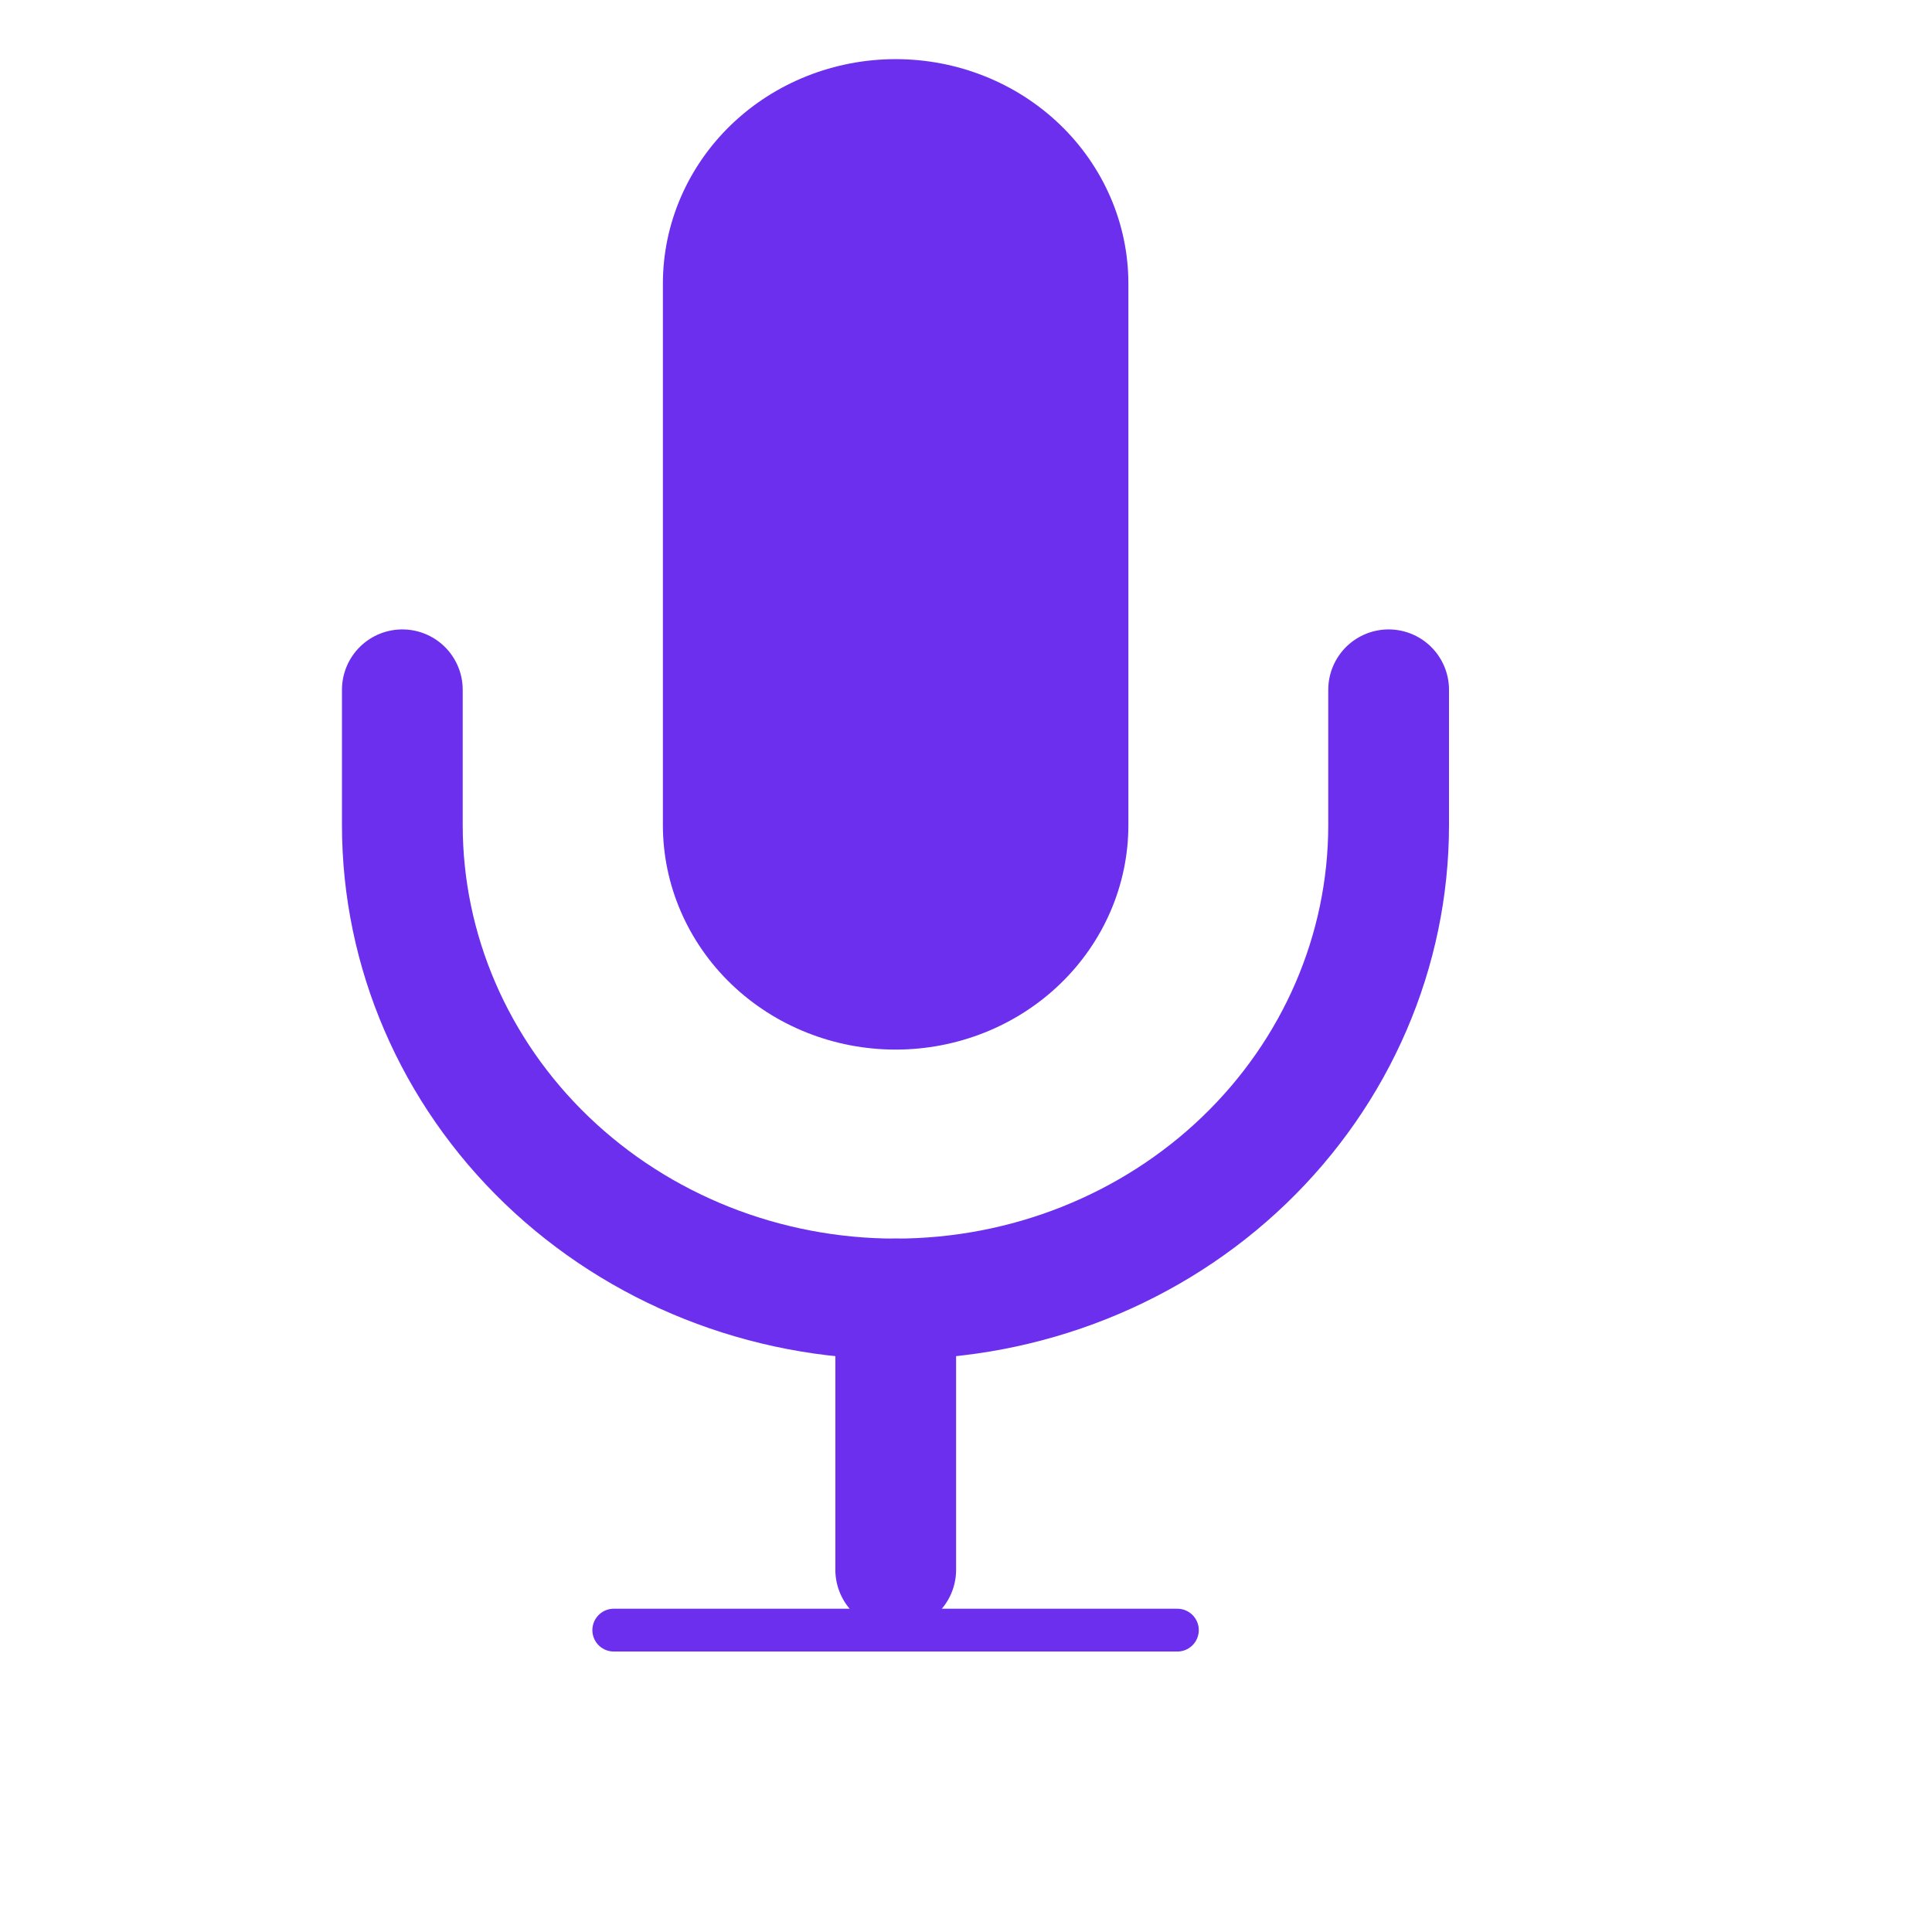
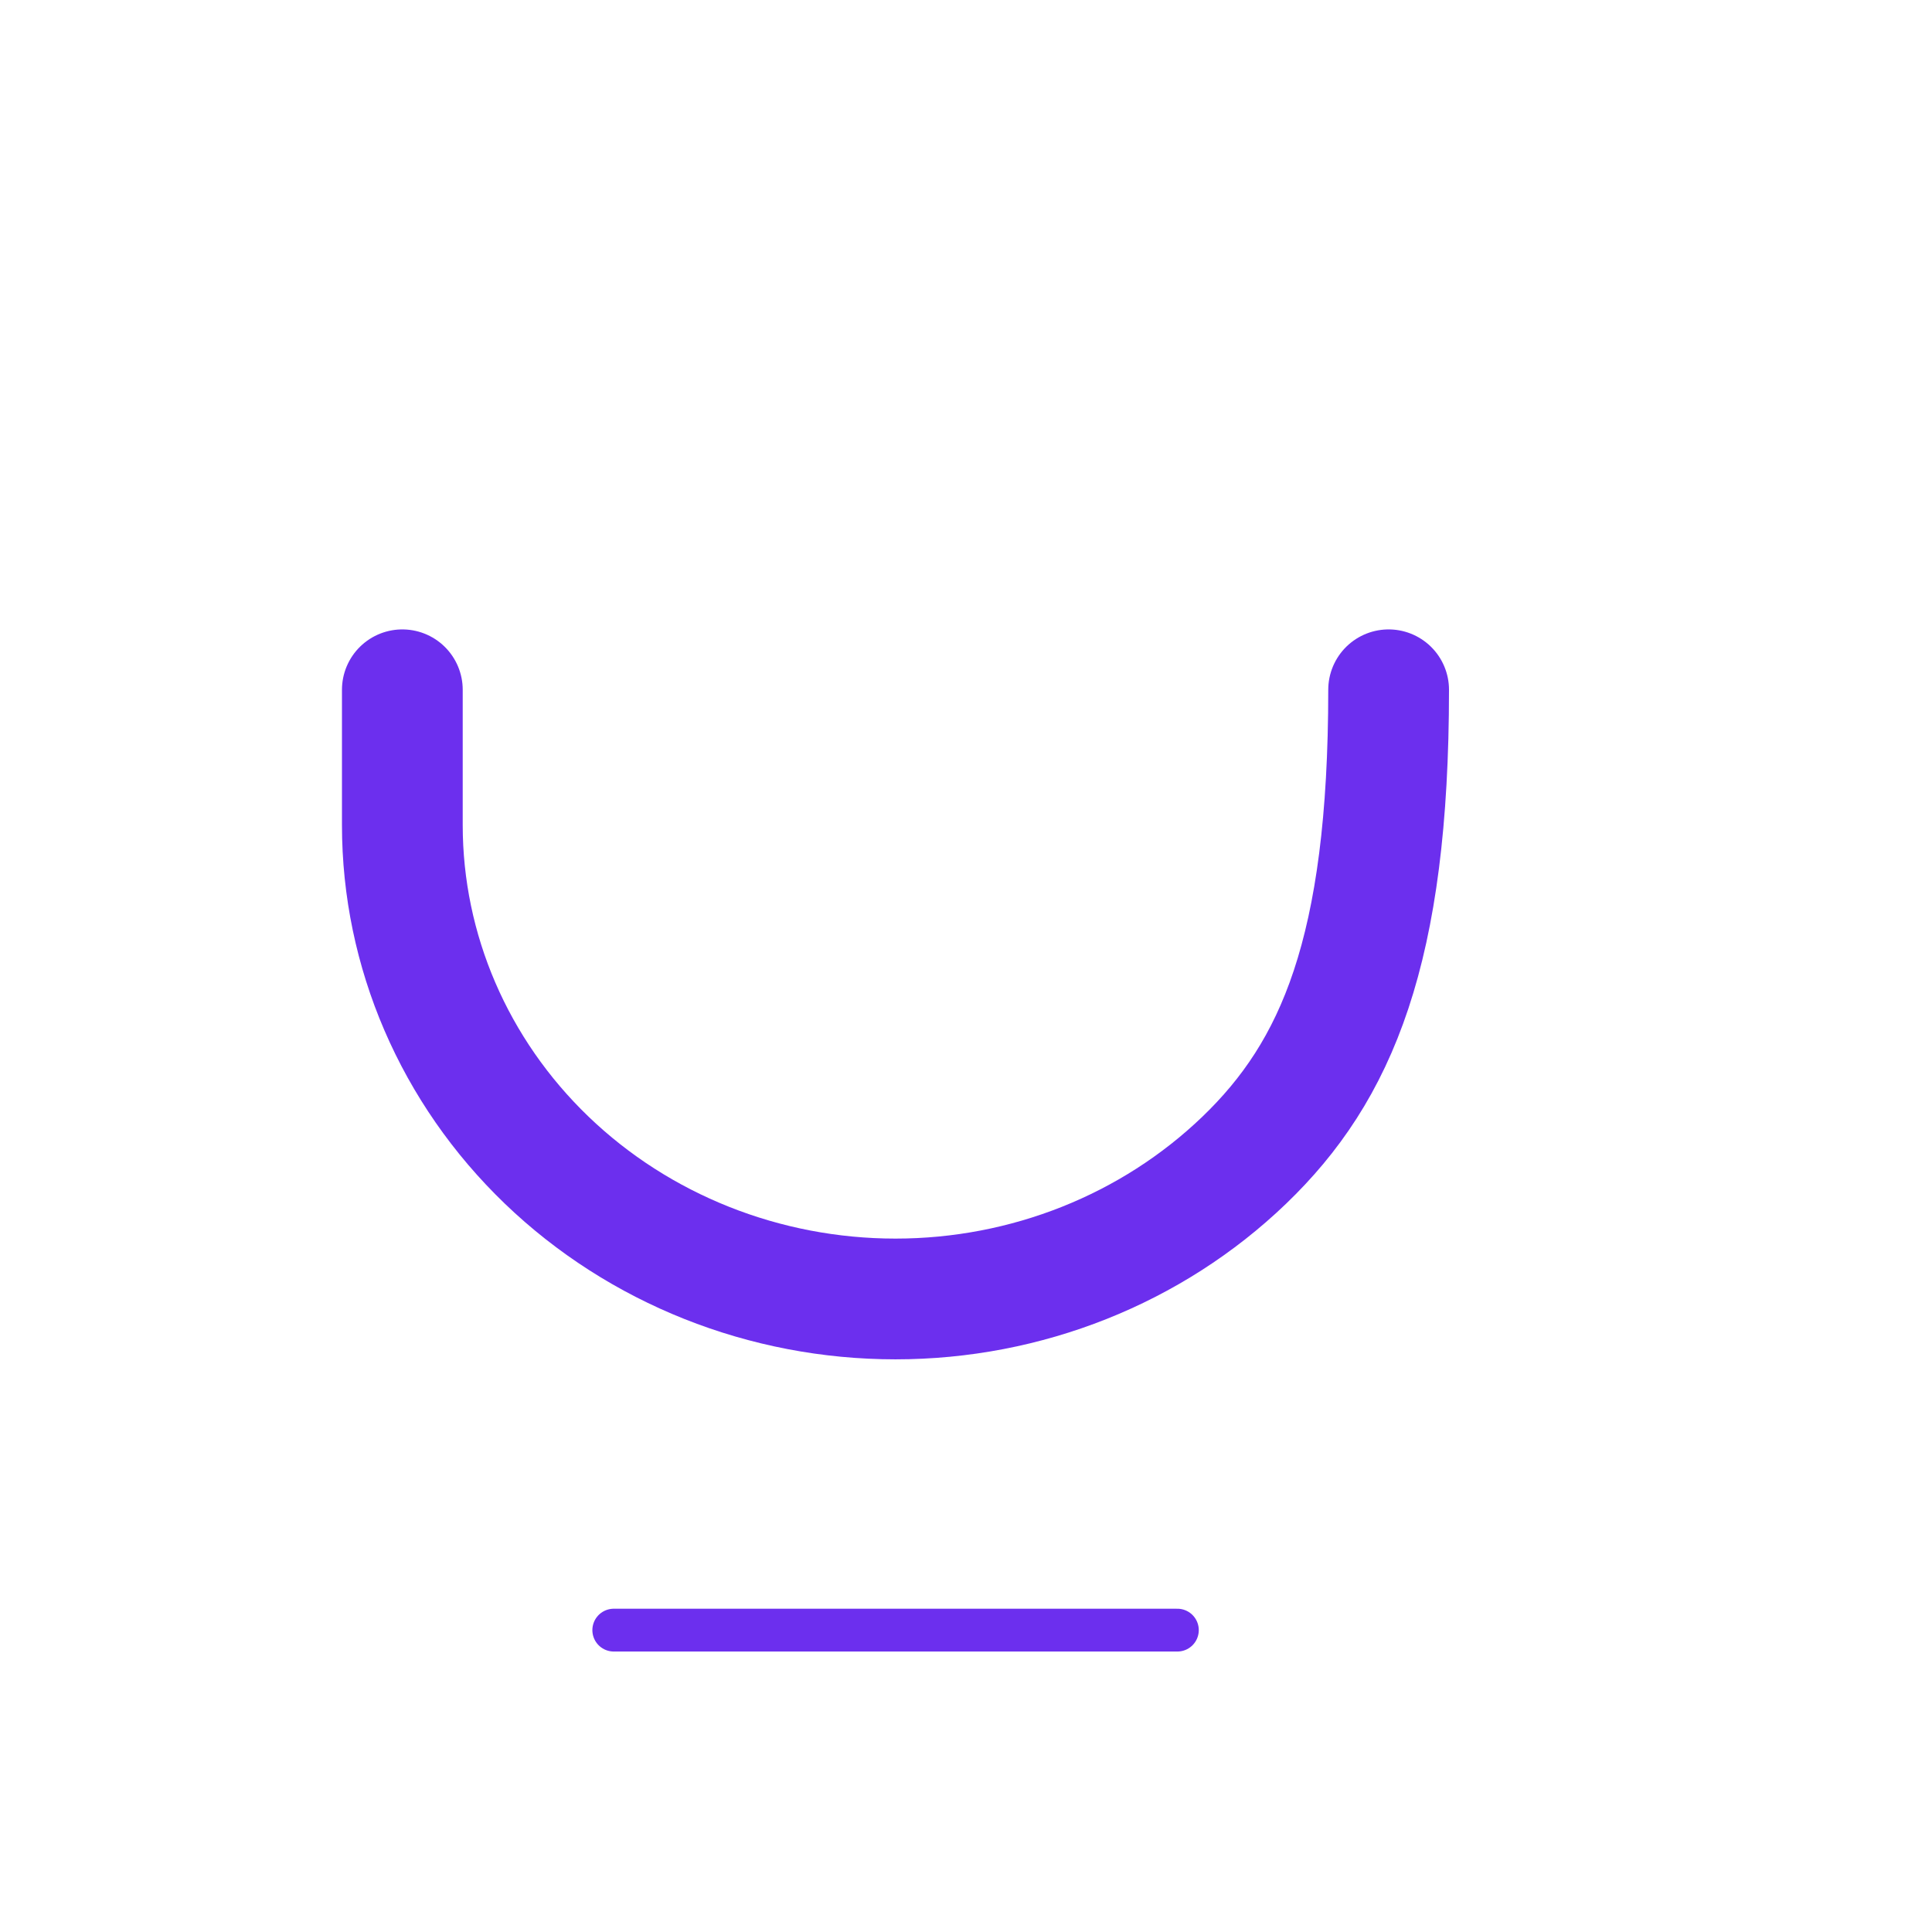
<svg xmlns="http://www.w3.org/2000/svg" width="32" height="32" viewBox="0 0 32 32" fill="none">
-   <path d="M14.835 1.334C13.906 1.334 13.016 1.688 12.359 2.319C11.703 2.95 11.334 3.805 11.334 4.697V13.667C11.334 14.559 11.703 15.414 12.359 16.045C13.016 16.676 13.906 17.03 14.835 17.03C15.763 17.03 16.654 16.676 17.31 16.045C17.966 15.414 18.335 14.559 18.335 13.667V4.697C18.335 3.805 17.966 2.95 17.31 2.319C16.654 1.688 15.763 1.334 14.835 1.334Z" fill="#6C2FEE" stroke="#6C2FEE" stroke-width="0.709" stroke-linecap="round" stroke-linejoin="round" />
-   <path d="M23 11.425V13.667C23 15.748 22.139 17.745 20.608 19.217C19.076 20.689 16.998 21.515 14.832 21.515C12.666 21.515 10.588 20.689 9.056 19.217C7.524 17.745 6.664 15.748 6.664 13.667V11.425" stroke="#6C2FEE" stroke-width="2" stroke-linecap="round" stroke-linejoin="round" />
-   <path d="M14.836 21.515V26" stroke="#6C2FEE" stroke-width="2" stroke-linecap="round" stroke-linejoin="round" />
+   <path d="M23 11.425C23 15.748 22.139 17.745 20.608 19.217C19.076 20.689 16.998 21.515 14.832 21.515C12.666 21.515 10.588 20.689 9.056 19.217C7.524 17.745 6.664 15.748 6.664 13.667V11.425" stroke="#6C2FEE" stroke-width="2" stroke-linecap="round" stroke-linejoin="round" />
  <path d="M10.166 27H19.501" stroke="#6C2FEE" stroke-width="0.709" stroke-linecap="round" stroke-linejoin="round" />
</svg>